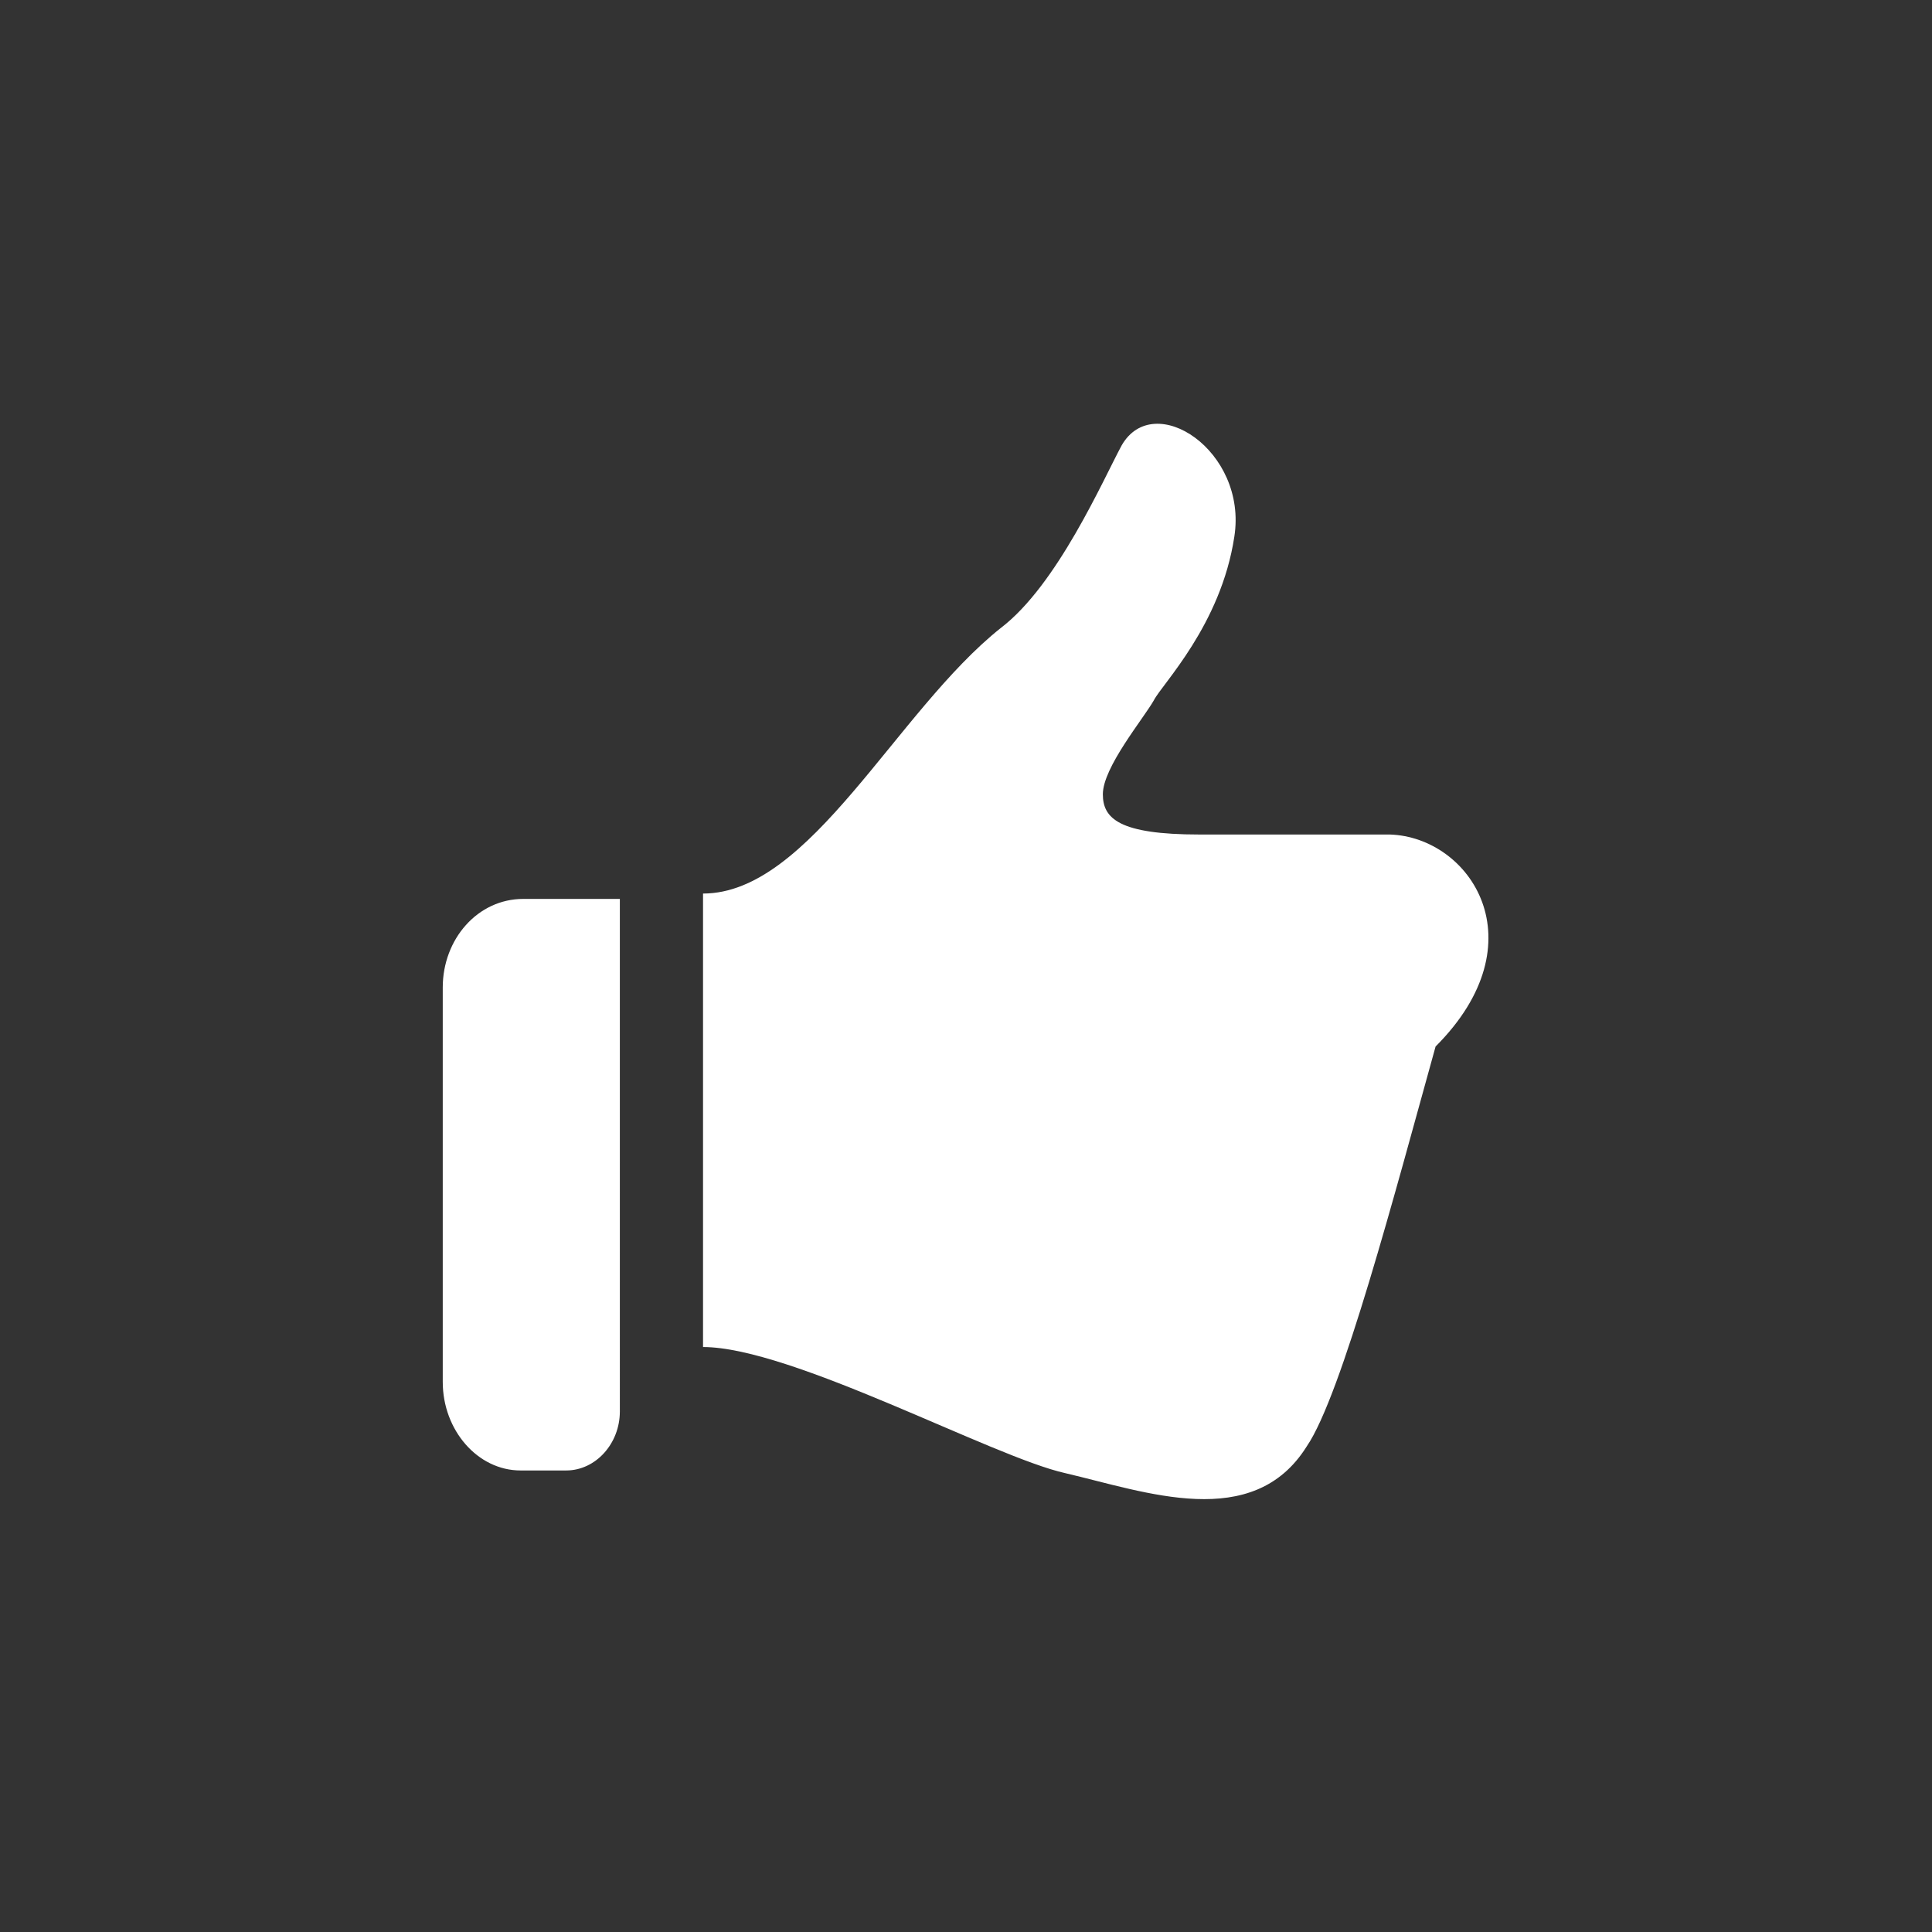
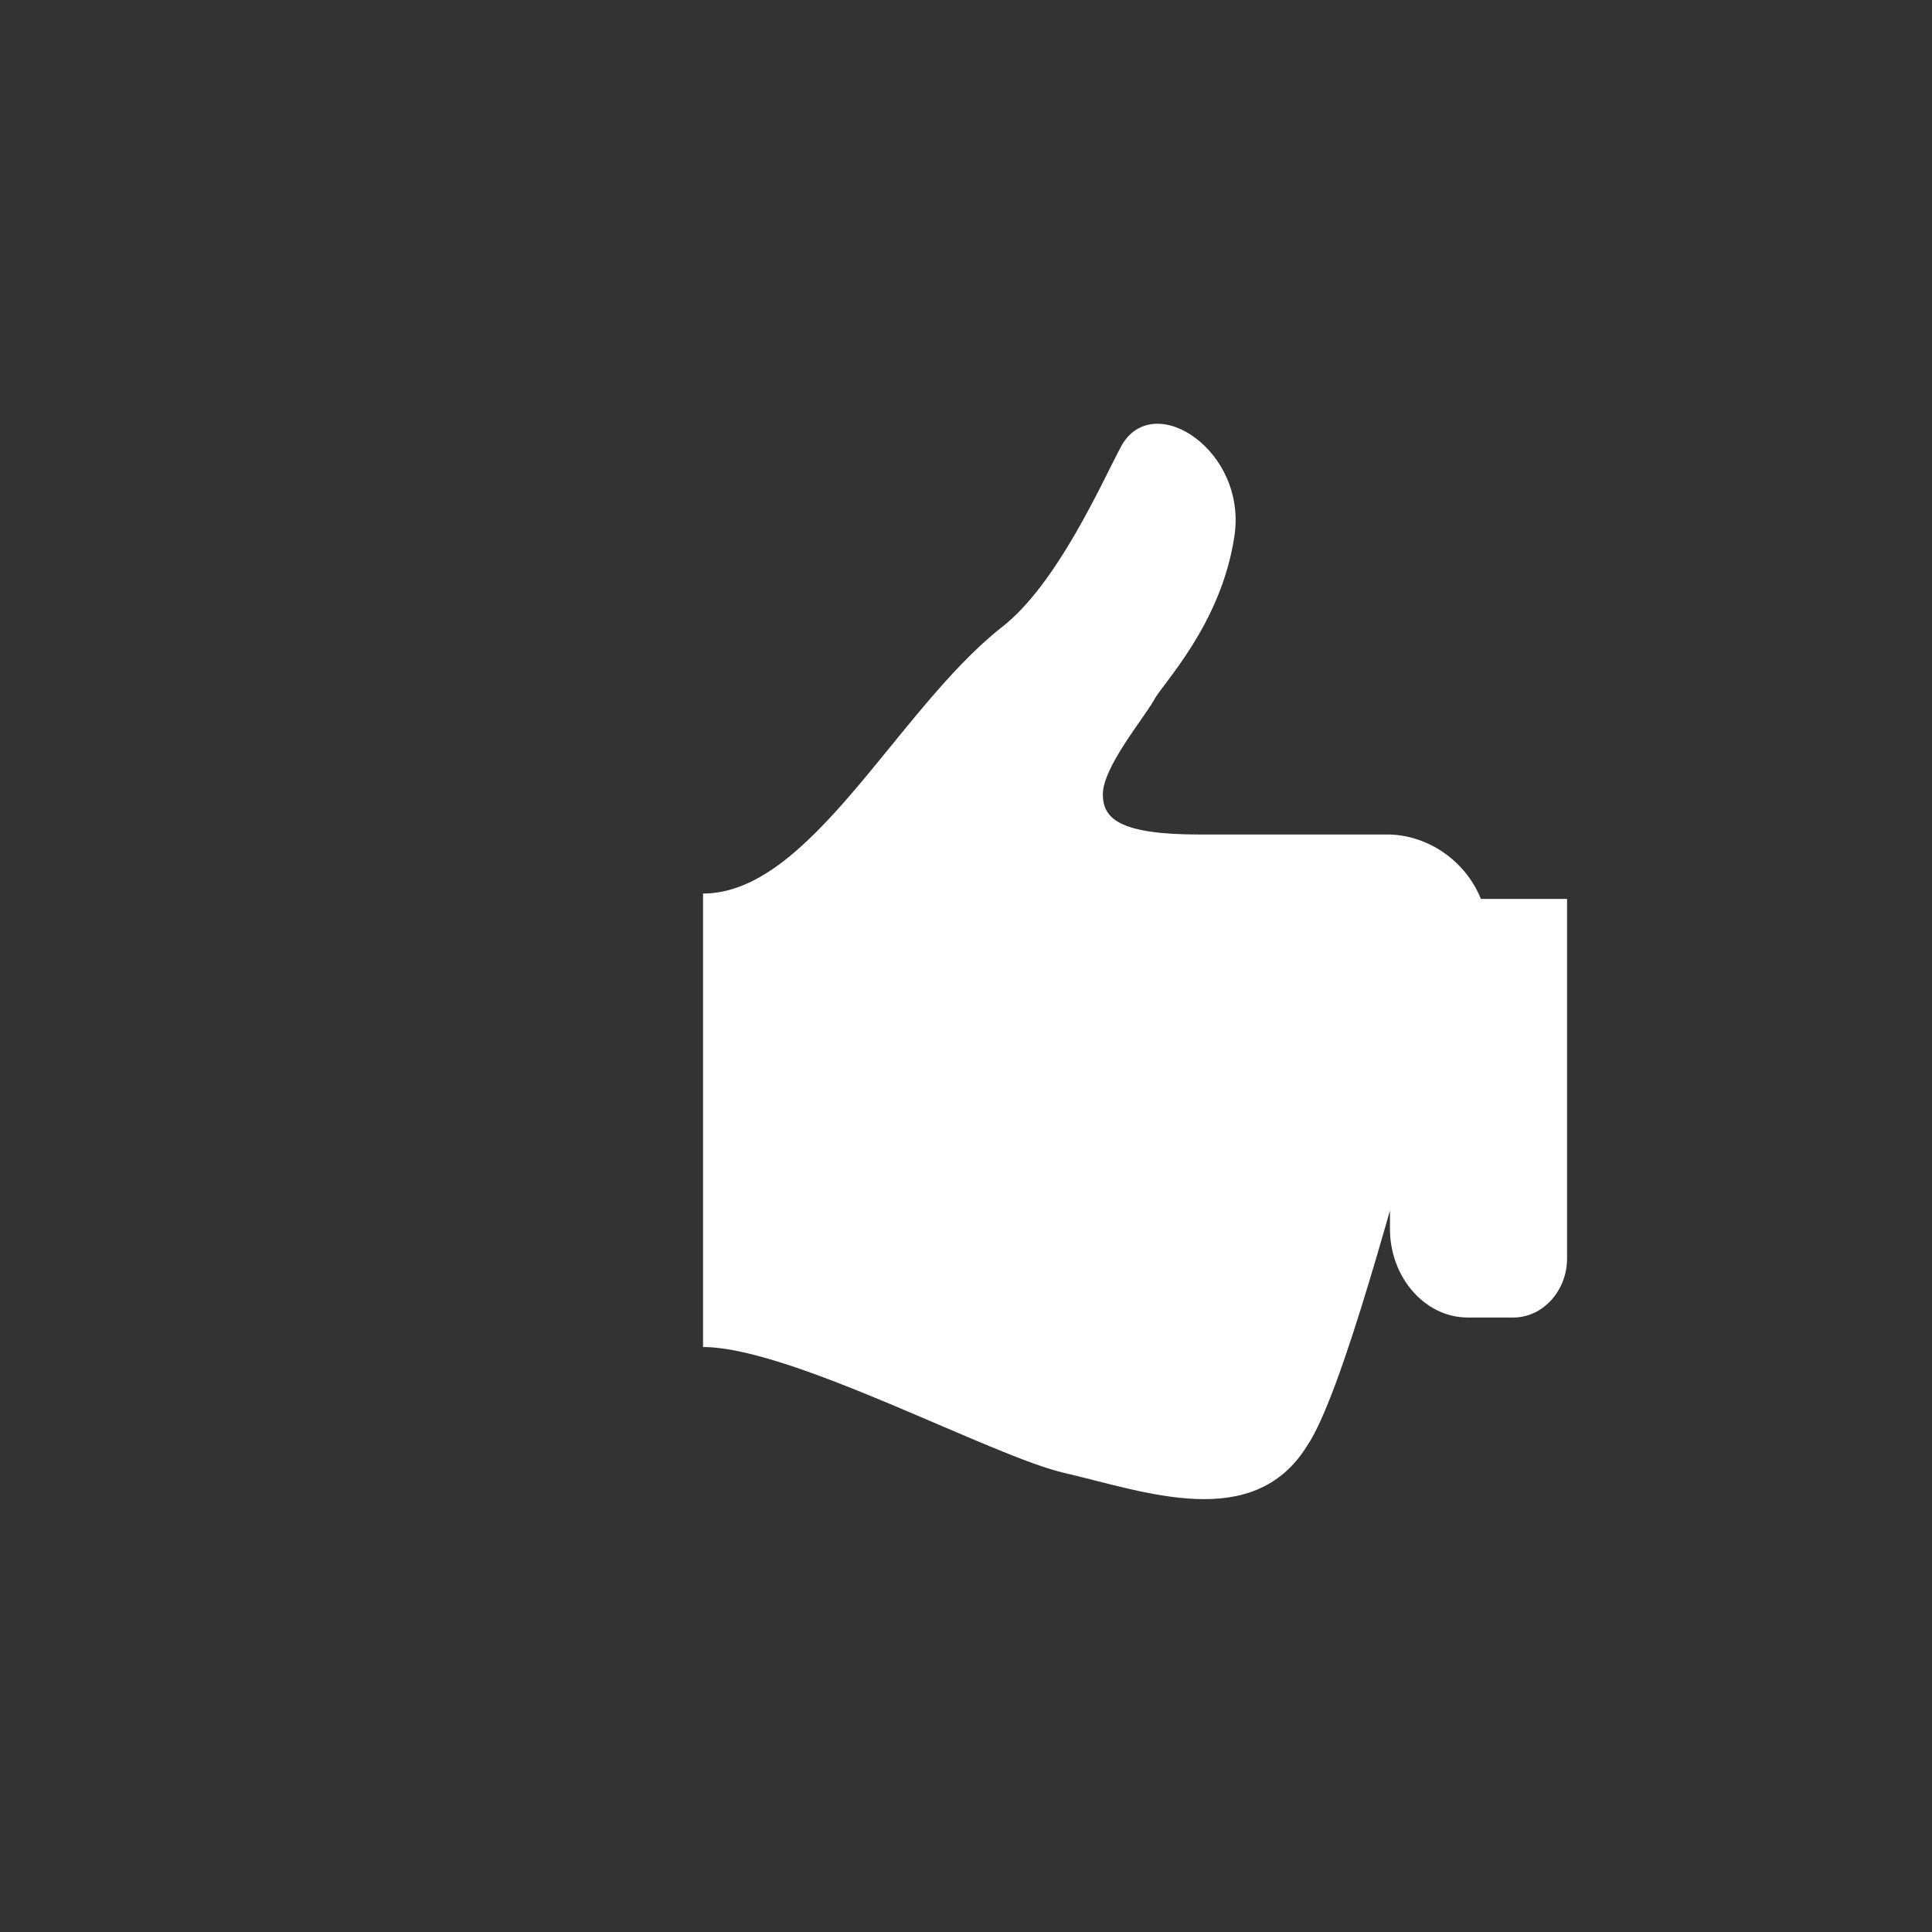
<svg xmlns="http://www.w3.org/2000/svg" version="1.1" id="レイヤー_1" x="0" y="0" viewBox="0 0 72 72" style="enable-background:new 0 0 72 72" xml:space="preserve">
  <rect x="0" y="0" width="72" height="72" fill="#333333" stroke="none" />
  <style>.st0{fill:#fff}</style>
-   <path class="st0" d="M51.8 31.1h-7.1c-3 0-3.6-.6-3.6-1.5 0-1 1.5-2.8 1.9-3.5.3-.6 2.5-2.8 3-6.1.5-3.2-3-5.5-4.2-3.4-.7 1.3-2.4 5.2-4.5 6.8-3.9 3.1-7.1 9.9-11.1 9.9v16.9c3.3 0 10.8 4.1 13.5 4.7 3 .7 7 2.2 9-1C50 52 52 44.4 53.5 39c3.9-3.9 1.3-7.8-1.7-7.9zM16.5 36.8v14.7c0 1.8 1.3 3.3 2.9 3.3h1.7c1.1 0 2-1 2-2.2V33.5h-3.6c-1.7 0-3 1.5-3 3.3z" />
+   <path class="st0" d="M51.8 31.1h-7.1c-3 0-3.6-.6-3.6-1.5 0-1 1.5-2.8 1.9-3.5.3-.6 2.5-2.8 3-6.1.5-3.2-3-5.5-4.2-3.4-.7 1.3-2.4 5.2-4.5 6.8-3.9 3.1-7.1 9.9-11.1 9.9v16.9c3.3 0 10.8 4.1 13.5 4.7 3 .7 7 2.2 9-1C50 52 52 44.4 53.5 39c3.9-3.9 1.3-7.8-1.7-7.9zv14.7c0 1.8 1.3 3.3 2.9 3.3h1.7c1.1 0 2-1 2-2.2V33.5h-3.6c-1.7 0-3 1.5-3 3.3z" />
</svg>